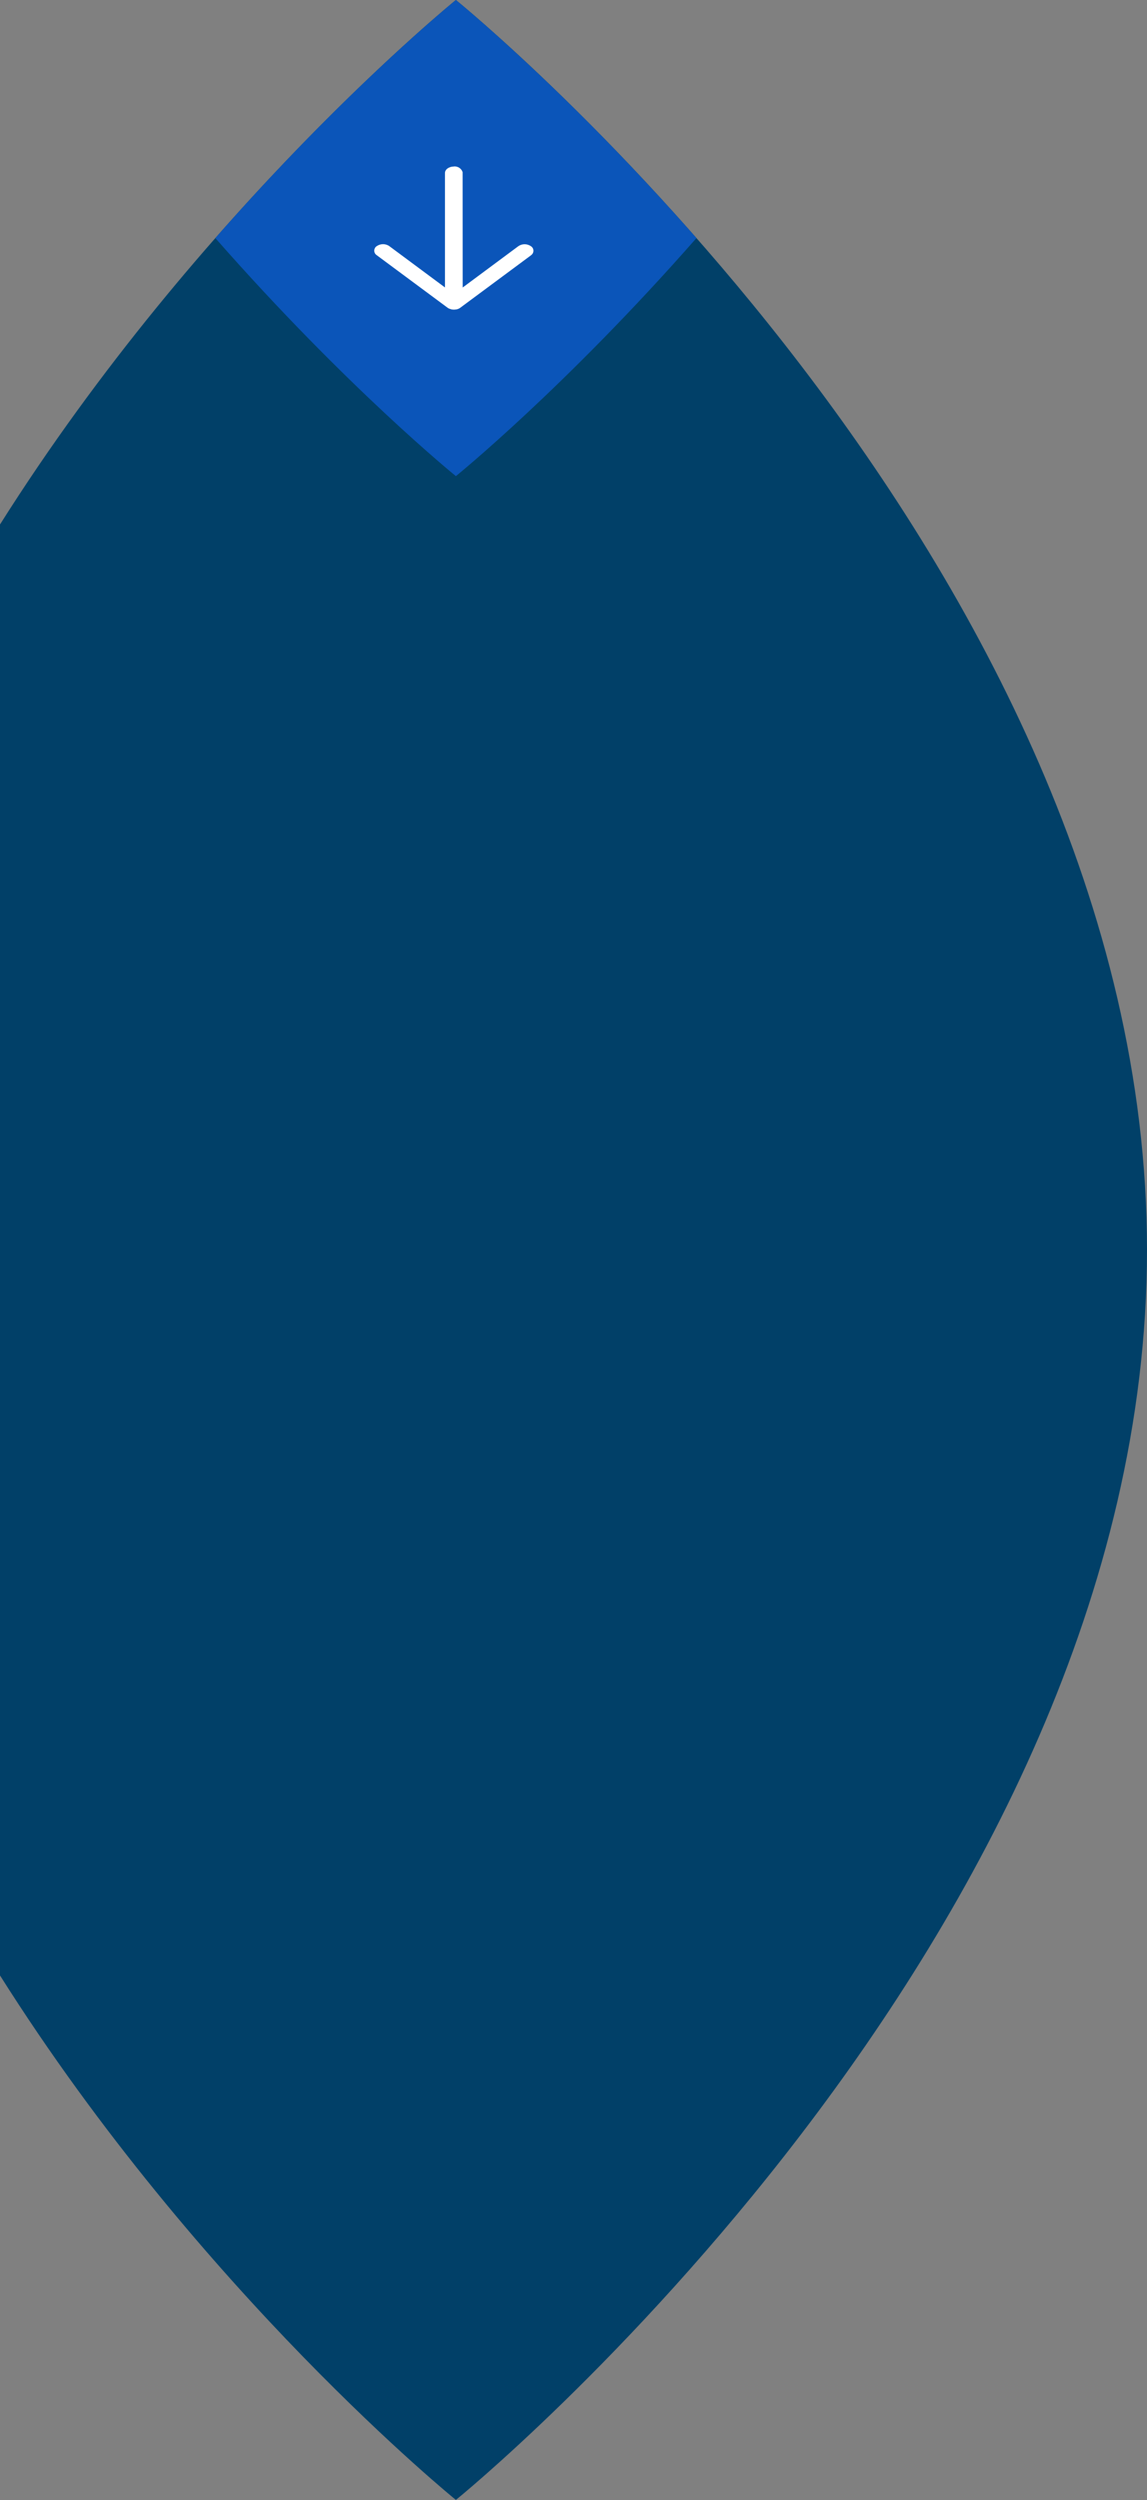
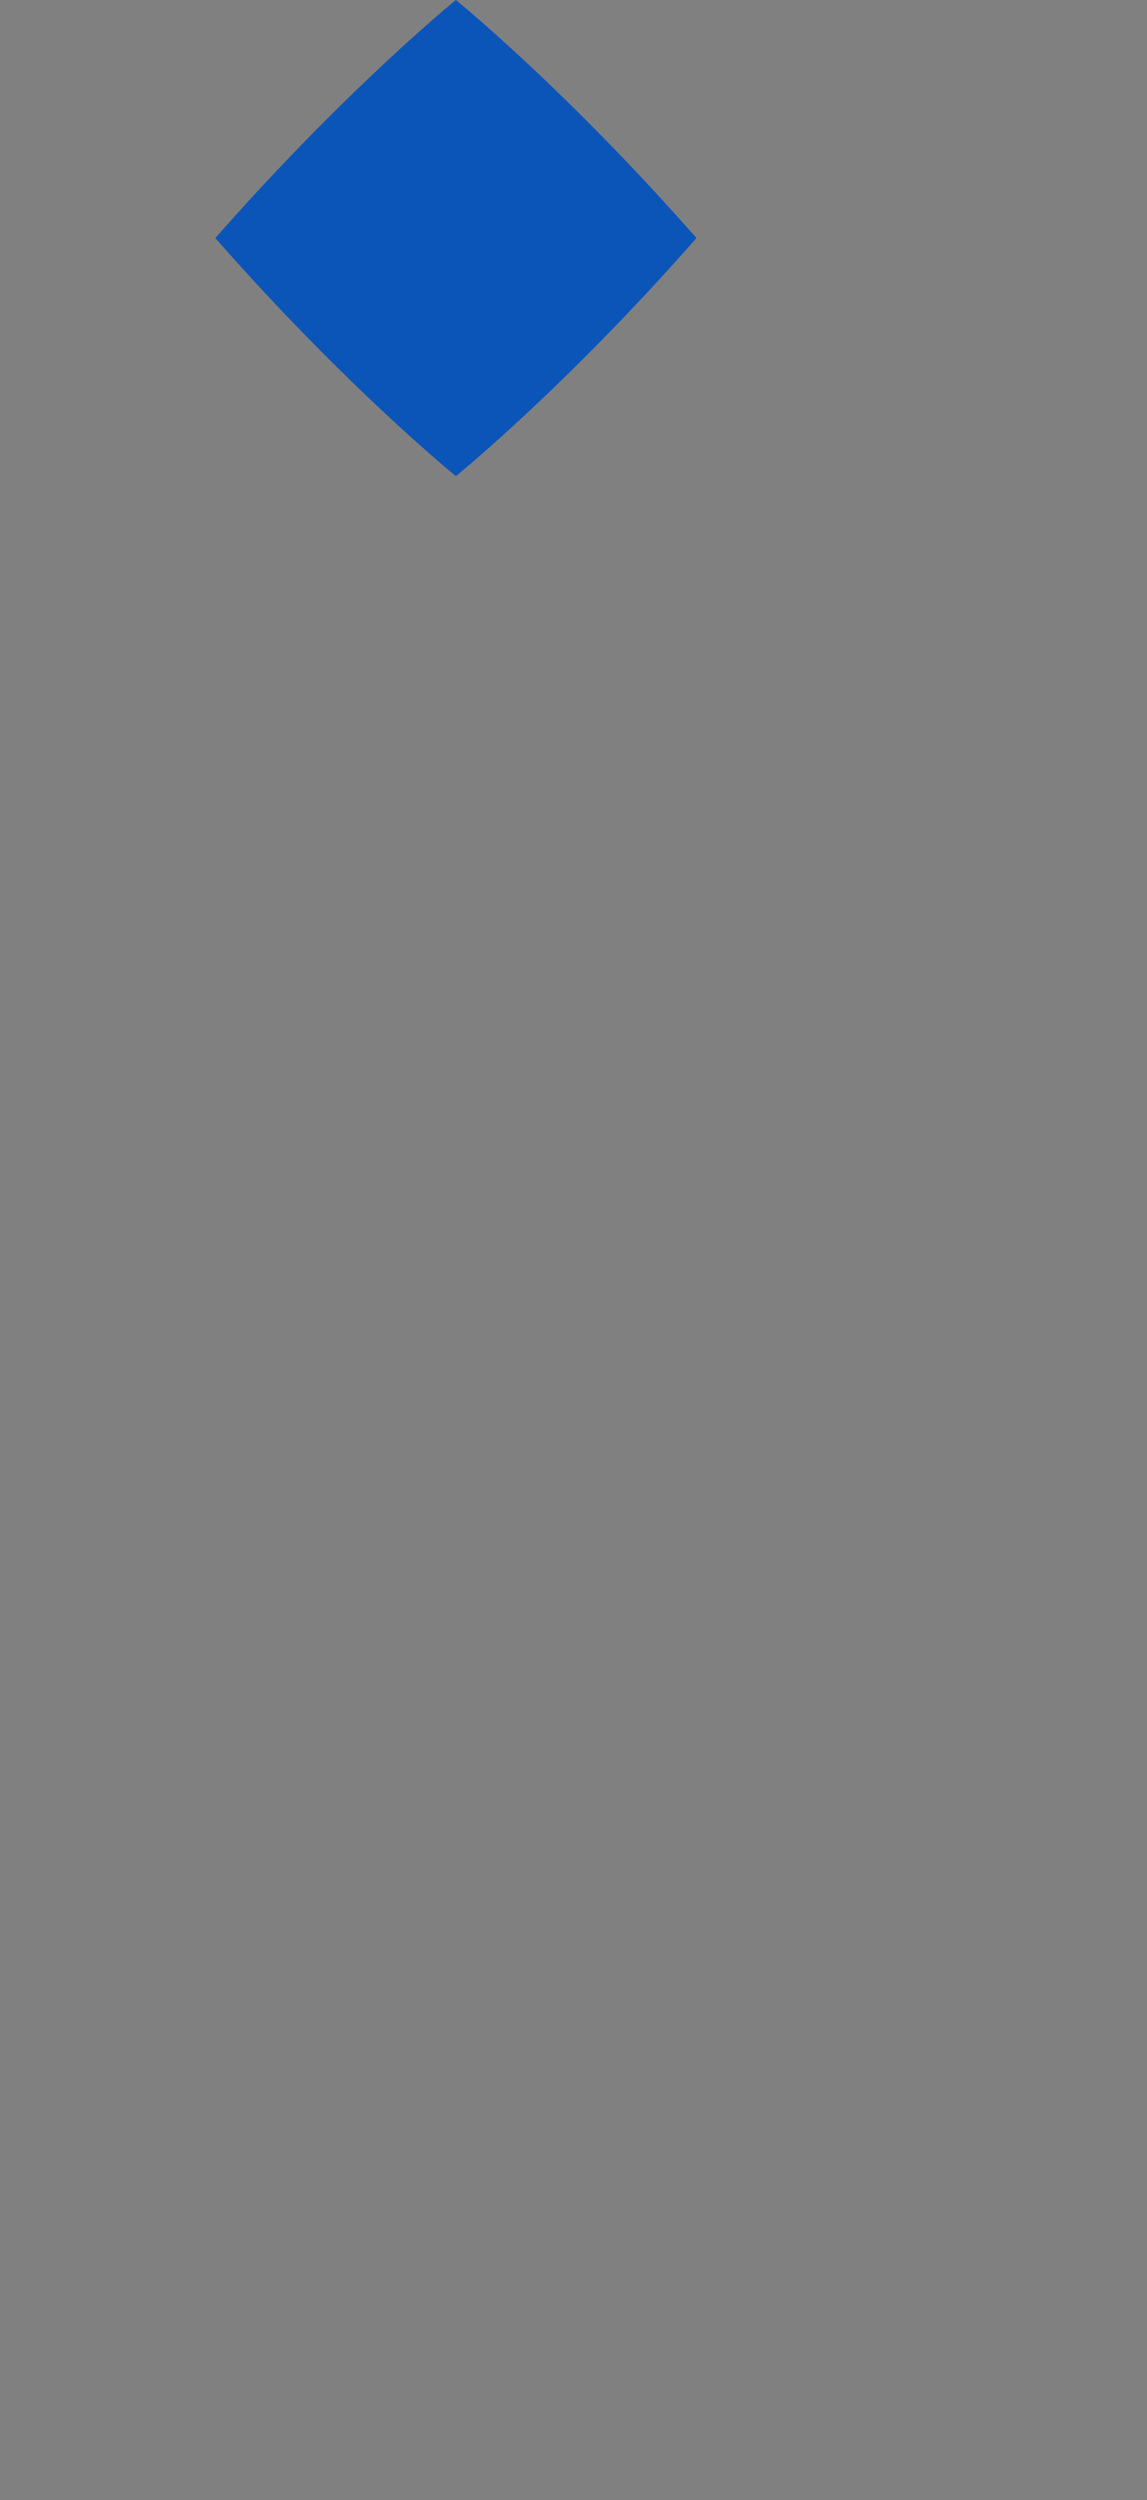
<svg xmlns="http://www.w3.org/2000/svg" id="Layer_2" data-name="Layer 2" viewBox="0 0 189 411.64">
  <rect x="0" y="0" width="189" height="411.64" fill="#808080" stroke="none" />
  <defs>
    <style>
      .cls-1 {
        fill: #0b55b9;
      }

      .cls-2 {
        fill: #014068;
      }

      .cls-3 {
        fill: #fff;
      }
    </style>
  </defs>
  <g id="Layer_1-2" data-name="Layer 1">
    <g>
-       <path class="cls-2" d="M75.12,0S33.01,34.08,0,86.36v238.91c33.01,52.28,75.12,86.36,75.12,86.36,0,0,113.88-92.15,113.88-205.82S75.12,0,75.12,0Z" />
      <path id="Intersection_8" data-name="Intersection 8" class="cls-1" d="M75.12,0s17.97,14.55,39.64,39.2c-21.67,24.66-39.64,39.2-39.64,39.2,0,0-17.97-14.54-39.64-39.2C57.15,14.55,75.12,0,75.12,0Z" />
      <g id="Iconly_Light-Outline_Arrow---Right-2" data-name="Iconly Light-Outline Arrow---Right-2">
        <g id="Arrow---Right-2">
-           <path id="Combined-Shape-2" class="cls-3" d="M74.79,27.41c.64-.06,1.23.32,1.44.93v.15s.01,18.85.01,18.85l9.18-6.81c.62-.42,1.43-.42,2.05,0,.42.25.55.79.31,1.2-.04.07-.1.14-.16.2l-.14.12-11.66,8.64c-.08.06-.16.1-.24.14l-.08.03s-.05.02-.07.03-.07.02-.11.03-.06.02-.08.02-.07.02-.11.02h-.08s-.08.02-.12.02h-.29.14c-.09,0-.18,0-.27-.02h-.06s-.09-.03-.13-.04l-.06-.02s-.09-.03-.13-.04l-.06-.02s-.06-.03-.09-.04l-.06-.03h-.02c-.05-.04-.1-.07-.15-.1h0l-11.66-8.64c-.42-.26-.55-.8-.29-1.22.07-.12.17-.22.29-.29.56-.38,1.29-.42,1.89-.1l.16.1,9.18,6.81v-18.84c0-.59.66-1.07,1.46-1.07Z" />
-         </g>
+           </g>
      </g>
    </g>
  </g>
</svg>